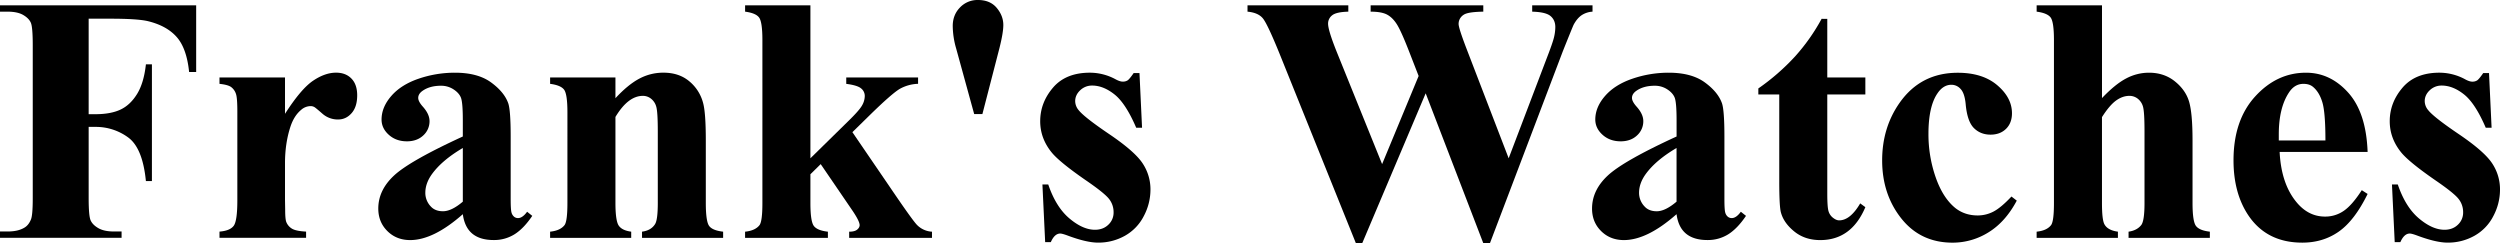
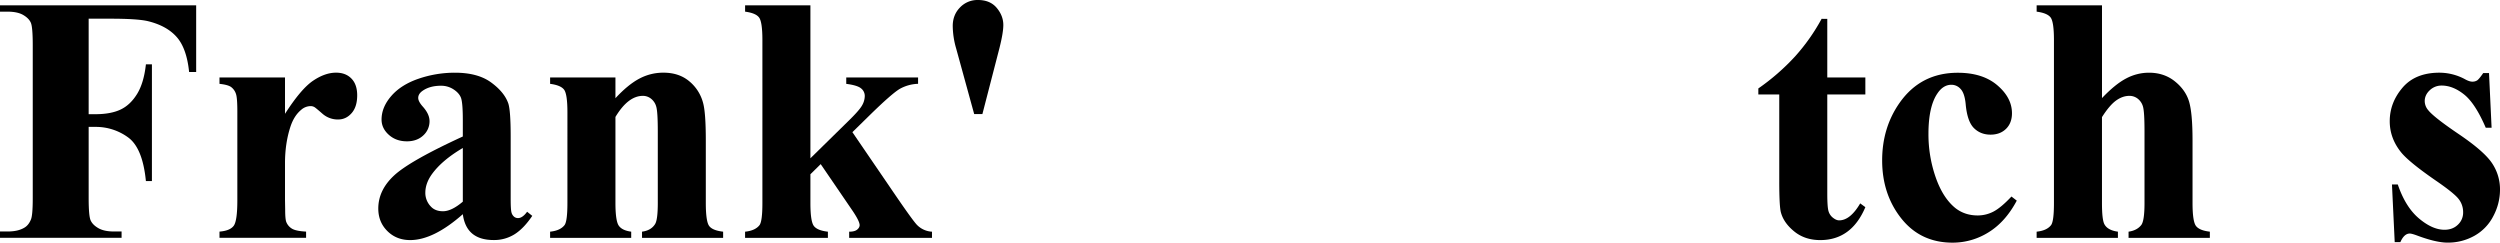
<svg xmlns="http://www.w3.org/2000/svg" viewBox="0 0 3000.85 291.87">
  <g data-name="Layer 2" id="Layer_2">
    <g data-name="Layer 1" id="Layer_1-2">
      <path d="M106.42,22.44V137.08h8q18.53,0,30.26-5.55t19.86-18.73q8.13-13.17,10.6-35.61h7.21V217.36h-7.21q-3.9-39.72-21.3-52.38a65.33,65.33,0,0,0-39.42-12.66h-8v85.42q0,21.4,2.36,26.76t9.27,9.36q6.89,4,18.62,4h9.27v7.61H0v-7.61H9.26q12.15,0,19.56-4.33,5.34-2.88,8.23-9.88,2.27-4.94,2.26-25.93V54.13q0-21.41-2.26-26.75T27.89,18Q21,14,9.26,14H0V6.38H235.47V86.45H227q-2.88-28.2-14.71-41.78T178.05,25.52q-12.36-3.09-45.7-3.08Z" />
      <path d="M342.1,93v43.63q19.14-29.83,33.55-39.62t27.78-9.78q11.54,0,18.43,7.11t6.89,20.06q0,13.8-6.69,21.41t-16.16,7.62a27.9,27.9,0,0,1-18.93-7q-8-7-9.47-7.82a9,9,0,0,0-4.74-1.24,17.28,17.28,0,0,0-11.32,4.53q-8.43,7-12.76,20-6.58,20-6.58,44v44.26l.2,11.52q0,11.75,1.44,15a16.32,16.32,0,0,0,7.31,8.13q4.83,2.58,16.36,3.19v7.41H263.47v-7.41q12.55-1,17-6.89t4.42-31V133.79q0-16.45-1.64-21a16.63,16.63,0,0,0-6-8.44q-3.92-2.67-13.79-3.71V93Z" />
      <path d="M555.54,257.09q-35.19,31.08-63.19,31.08-16.47,0-27.37-10.81t-10.91-27.07q0-22,18.94-39.62t82.53-46.83V144.5q0-21.83-2.36-27.48t-9-9.88a26.91,26.91,0,0,0-14.82-4.22q-13.38,0-22,6-5.36,3.7-5.35,8.64,0,4.32,5.76,10.7,7.81,8.86,7.82,17.09a22.8,22.8,0,0,1-7.51,17.19q-7.52,7.1-19.66,7.1-13,0-21.71-7.82T458,143.47q0-14.82,11.73-28.31t32.73-20.68a133.6,133.6,0,0,1,43.64-7.21q27.36,0,43.32,11.63t20.69,25.22q2.88,8.64,2.88,39.72v74.72q0,13.17,1,16.57a9.94,9.94,0,0,0,3.09,5,7.35,7.35,0,0,0,4.73,1.65q5.35,0,10.91-7.62l6.18,4.94q-10.3,15.24-21.31,22.13a46.12,46.12,0,0,1-25,6.9q-16.47,0-25.72-7.72T555.54,257.09Zm0-15V177.63q-24.9,14.63-37,31.29-8,11.12-8,22.44A23.55,23.55,0,0,0,517.26,248q5.15,5.55,14.41,5.56Q542,253.59,555.54,242.06Z" />
      <path d="M738.74,93v24.9q14.82-16.05,28.4-23.36a60.79,60.79,0,0,1,29.23-7.31q18.72,0,31.08,10.4a49.88,49.88,0,0,1,16.47,25.83q3.29,11.73,3.29,45.08V243.5q0,22.23,4,27.69T868,278.08v7.41H770.64v-7.41q10.9-1.44,15.64-9.06,3.3-5.13,3.3-25.52V157.87q0-23.66-1.86-29.84a18.18,18.18,0,0,0-6.27-9.57,15.68,15.68,0,0,0-9.78-3.4q-17.7,0-32.93,25.32V243.5q0,21.62,4,27.38t14.92,7.2v7.41H660.31v-7.41q12.15-1.23,17.29-7.82,3.51-4.53,3.5-26.76V134.82q0-21.81-4-27.17t-16.78-7V93Z" />
      <path d="M972.77,6.38V190l44.66-43.84q13.8-13.38,17.19-19.35a23.22,23.22,0,0,0,3.4-11.52,11.5,11.5,0,0,0-4.53-9.27q-4.53-3.7-17.7-5.35V93H1102v7.61a48,48,0,0,0-21.61,5.87q-9.27,5.25-36.23,31.59l-21,20.59L1068.48,225q27.38,40.34,32.52,45.28a27.09,27.09,0,0,0,17.7,7.82v7.41h-99.41v-7.41q6.59,0,9.57-2.47t3-5.35q0-4.74-8.64-17.5L985.12,197l-12.35,12.15v34.58q0,22,4.12,27.48t16.87,6.89v7.41H894.35v-7.41q12.14-1.23,17.29-7.82,3.5-4.53,3.5-26.55V48.17q0-21.83-4-27.17t-16.77-7V6.38Z" />
      <path d="M1179.22,136.88h-9.88l-21.61-78.63a99.76,99.76,0,0,1-4.12-27q0-13.38,8.75-22.34A28.92,28.92,0,0,1,1173.87,0q14.61,0,22.54,9.47t7.92,20.58q0,9.27-4.73,28Z" />
-       <path d="M1367.76,87.69l3.09,65.66h-7q-12.55-29.23-26-39.94T1311,102.71a20.2,20.2,0,0,0-14.41,5.66q-6,5.67-6,13.07a17,17,0,0,0,4.11,10.71q6.58,8.43,36.85,28.91t39.82,34.79a56.24,56.24,0,0,1,9.58,32,67.57,67.57,0,0,1-8,31.49A56.31,56.31,0,0,1,1350.27,283a64.72,64.72,0,0,1-32.32,8.23q-13.79,0-36.84-8.64-6.18-2.26-8.44-2.26-6.8,0-11.32,10.29h-6.8l-3.29-69.16h7q9.26,27.17,25.42,40.75t30.57,13.59q9.87,0,16.15-6.07a19.72,19.72,0,0,0,6.28-14.72,25.45,25.45,0,0,0-6.17-17.09q-6.18-7.2-27.58-21.82-31.5-21.81-40.76-33.34-13.59-16.87-13.58-37.26,0-22.23,15.33-40.24t44.36-18a64.64,64.64,0,0,1,30.25,7.62q5.57,3.09,9.06,3.09a10.41,10.41,0,0,0,6-1.55q2.26-1.55,7.2-8.74Z" />
-       <path d="M1911.57,6.38V14a26.34,26.34,0,0,0-13.17,4.32q-5.36,3.7-9.47,11.32-1.23,2.47-13,31.9l-87.48,230.33h-8L1711.3,112l-76.16,179.9h-7.62L1535.72,64q-14-34.37-19.55-41.57T1497.44,14V6.38h121V14q-14.62.4-19.45,4.42a12.47,12.47,0,0,0-4.84,10q0,7.81,10.09,33.13L1659,197l43.84-105.8-11.53-29.64q-9.46-24.28-14.61-32.41T1664.88,17.5q-6.69-3.51-19.65-3.5V6.38h135.23V14q-14.2.21-20.38,2.26a13.34,13.34,0,0,0-6.79,4.84,12.77,12.77,0,0,0-2.47,7.72q0,4.74,9.26,29L1810.92,190,1856.41,70.4q7.2-18.54,8.85-25.32a53.45,53.45,0,0,0,1.65-12.56q0-8.43-5.76-13.27t-22-5.25V6.38Z" />
-       <path d="M2012.43,257.09q-35.19,31.08-63.19,31.08-16.47,0-27.37-10.81T1911,250.29q0-22,18.93-39.62t82.54-46.83V144.5q0-21.83-2.36-27.48t-9-9.88a26.91,26.91,0,0,0-14.82-4.22q-13.38,0-22,6-5.36,3.7-5.35,8.64,0,4.32,5.76,10.7,7.82,8.86,7.82,17.09a22.8,22.8,0,0,1-7.51,17.19q-7.52,7.1-19.66,7.1-13,0-21.71-7.82t-8.75-18.32q0-14.82,11.73-28.31t32.73-20.68A133.54,133.54,0,0,1,2003,87.27q27.38,0,43.33,11.63T2067,124.12q2.88,8.64,2.88,39.72v74.72q0,13.17,1,16.57a9.81,9.81,0,0,0,3.09,5,7.35,7.35,0,0,0,4.73,1.65q5.36,0,10.91-7.62l6.18,4.94q-10.31,15.24-21.31,22.13a46.12,46.12,0,0,1-25,6.9q-16.47,0-25.73-7.72T2012.43,257.09Zm0-15V177.63q-24.9,14.63-37,31.29-8,11.12-8,22.44a23.55,23.55,0,0,0,6.79,16.67q5.14,5.55,14.41,5.56Q1998.85,253.59,2012.43,242.06Z" />
      <path d="M2193.36,22.64V93h45.7v20.37h-45.7V232.18q0,16.66,1.54,21.51a15.5,15.5,0,0,0,5.46,7.82c2.6,2,5,3,7.2,3q13.38,0,25.32-20.38l6.18,4.53q-16.68,39.51-54.14,39.52-18.32,0-31-10.19t-16.15-22.75q-2.07-7-2.06-37.87v-104h-25.11v-7.2a265.59,265.59,0,0,0,44.15-38.49,234.63,234.63,0,0,0,31.8-45.08Z" />
      <path d="M2414.43,235.89l6.38,4.94q-13.59,25.51-33.86,38a81.06,81.06,0,0,1-43.13,12.45q-38.49,0-61.54-29t-23.05-69.78q0-39.3,21-69.16,25.32-36,69.78-36,29.85,0,47.44,15t17.6,33.55q0,11.73-7.1,18.73t-18.63,7q-12.14,0-20.06-8t-9.78-28.61q-1.23-13-6-18.11a14.66,14.66,0,0,0-11.12-5.15q-9.87,0-16.87,10.5Q2314.8,128,2314.8,160.76a156.58,156.58,0,0,0,8.65,52q8.64,24.81,23.67,37,11.31,8.85,26.76,8.85a40.72,40.72,0,0,0,19.14-4.74Q2402.08,249.07,2414.43,235.89Z" />
      <path d="M2523.11,6.38V117.74q15.84-16.68,29-23.57a58.26,58.26,0,0,1,27.37-6.9q18.12,0,31,10.3t17.09,24.18q4.21,13.89,4.22,46.83v75.13q0,22,4.11,27.48t16.68,6.89v7.41H2555v-7.41q10.29-1.44,15.44-8.23,3.71-5.36,3.7-26.14V157.87q0-23.87-1.85-29.94a18.2,18.2,0,0,0-6.28-9.47,16,16,0,0,0-10-3.4q-8.23,0-16.06,5.66t-16.87,19.86V243.71q0,20.58,3.08,25.73,3.92,7,16.06,8.64v7.41h-97.57v-7.41q12.15-1.23,17.29-7.82,3.51-4.53,3.5-26.55V48.17q0-21.83-4-27.17t-16.78-7V6.38Z" />
-       <path d="M2841.94,182.37H2736.35q1.84,38.28,20.38,60.51,14.2,17.1,34.17,17.09a38.83,38.83,0,0,0,22.43-6.9q10.08-6.88,21.61-24.8l7,4.53q-15.64,31.9-34.58,45.18t-43.84,13.27q-42.81,0-64.84-32.93-17.7-26.55-17.7-65.87,0-48.16,26-76.67t61-28.51q29.22,0,50.74,24T2841.94,182.37Zm-50.63-13.79q0-33.14-3.61-45.49t-11.21-18.73q-4.32-3.7-11.53-3.71-10.71,0-17.5,10.5-12.14,18.33-12.14,50.22v7.21Z" />
      <path d="M2987.67,87.69l3.09,65.66h-7q-12.56-29.23-26-39.94t-26.86-10.7a20.2,20.2,0,0,0-14.41,5.66q-6,5.67-6,13.07a16.92,16.92,0,0,0,4.12,10.71q6.58,8.43,36.85,28.91t39.82,34.79a56.24,56.24,0,0,1,9.58,32,67.57,67.57,0,0,1-8,31.49A56.31,56.31,0,0,1,2970.18,283a64.72,64.72,0,0,1-32.32,8.23q-13.79,0-36.84-8.64-6.18-2.26-8.44-2.26-6.79,0-11.32,10.29h-6.8l-3.29-69.16h7q9.26,27.17,25.42,40.75t30.57,13.59q9.87,0,16.15-6.07a19.72,19.72,0,0,0,6.28-14.72,25.45,25.45,0,0,0-6.17-17.09q-6.18-7.2-27.59-21.82-31.48-21.81-40.75-33.34-13.59-16.87-13.59-37.26,0-22.23,15.34-40.24t44.36-18a64.64,64.64,0,0,1,30.25,7.62Q2964,98,2967.5,98a10.41,10.41,0,0,0,6-1.55q2.27-1.55,7.2-8.74Z" />
    </g>
  </g>
</svg>